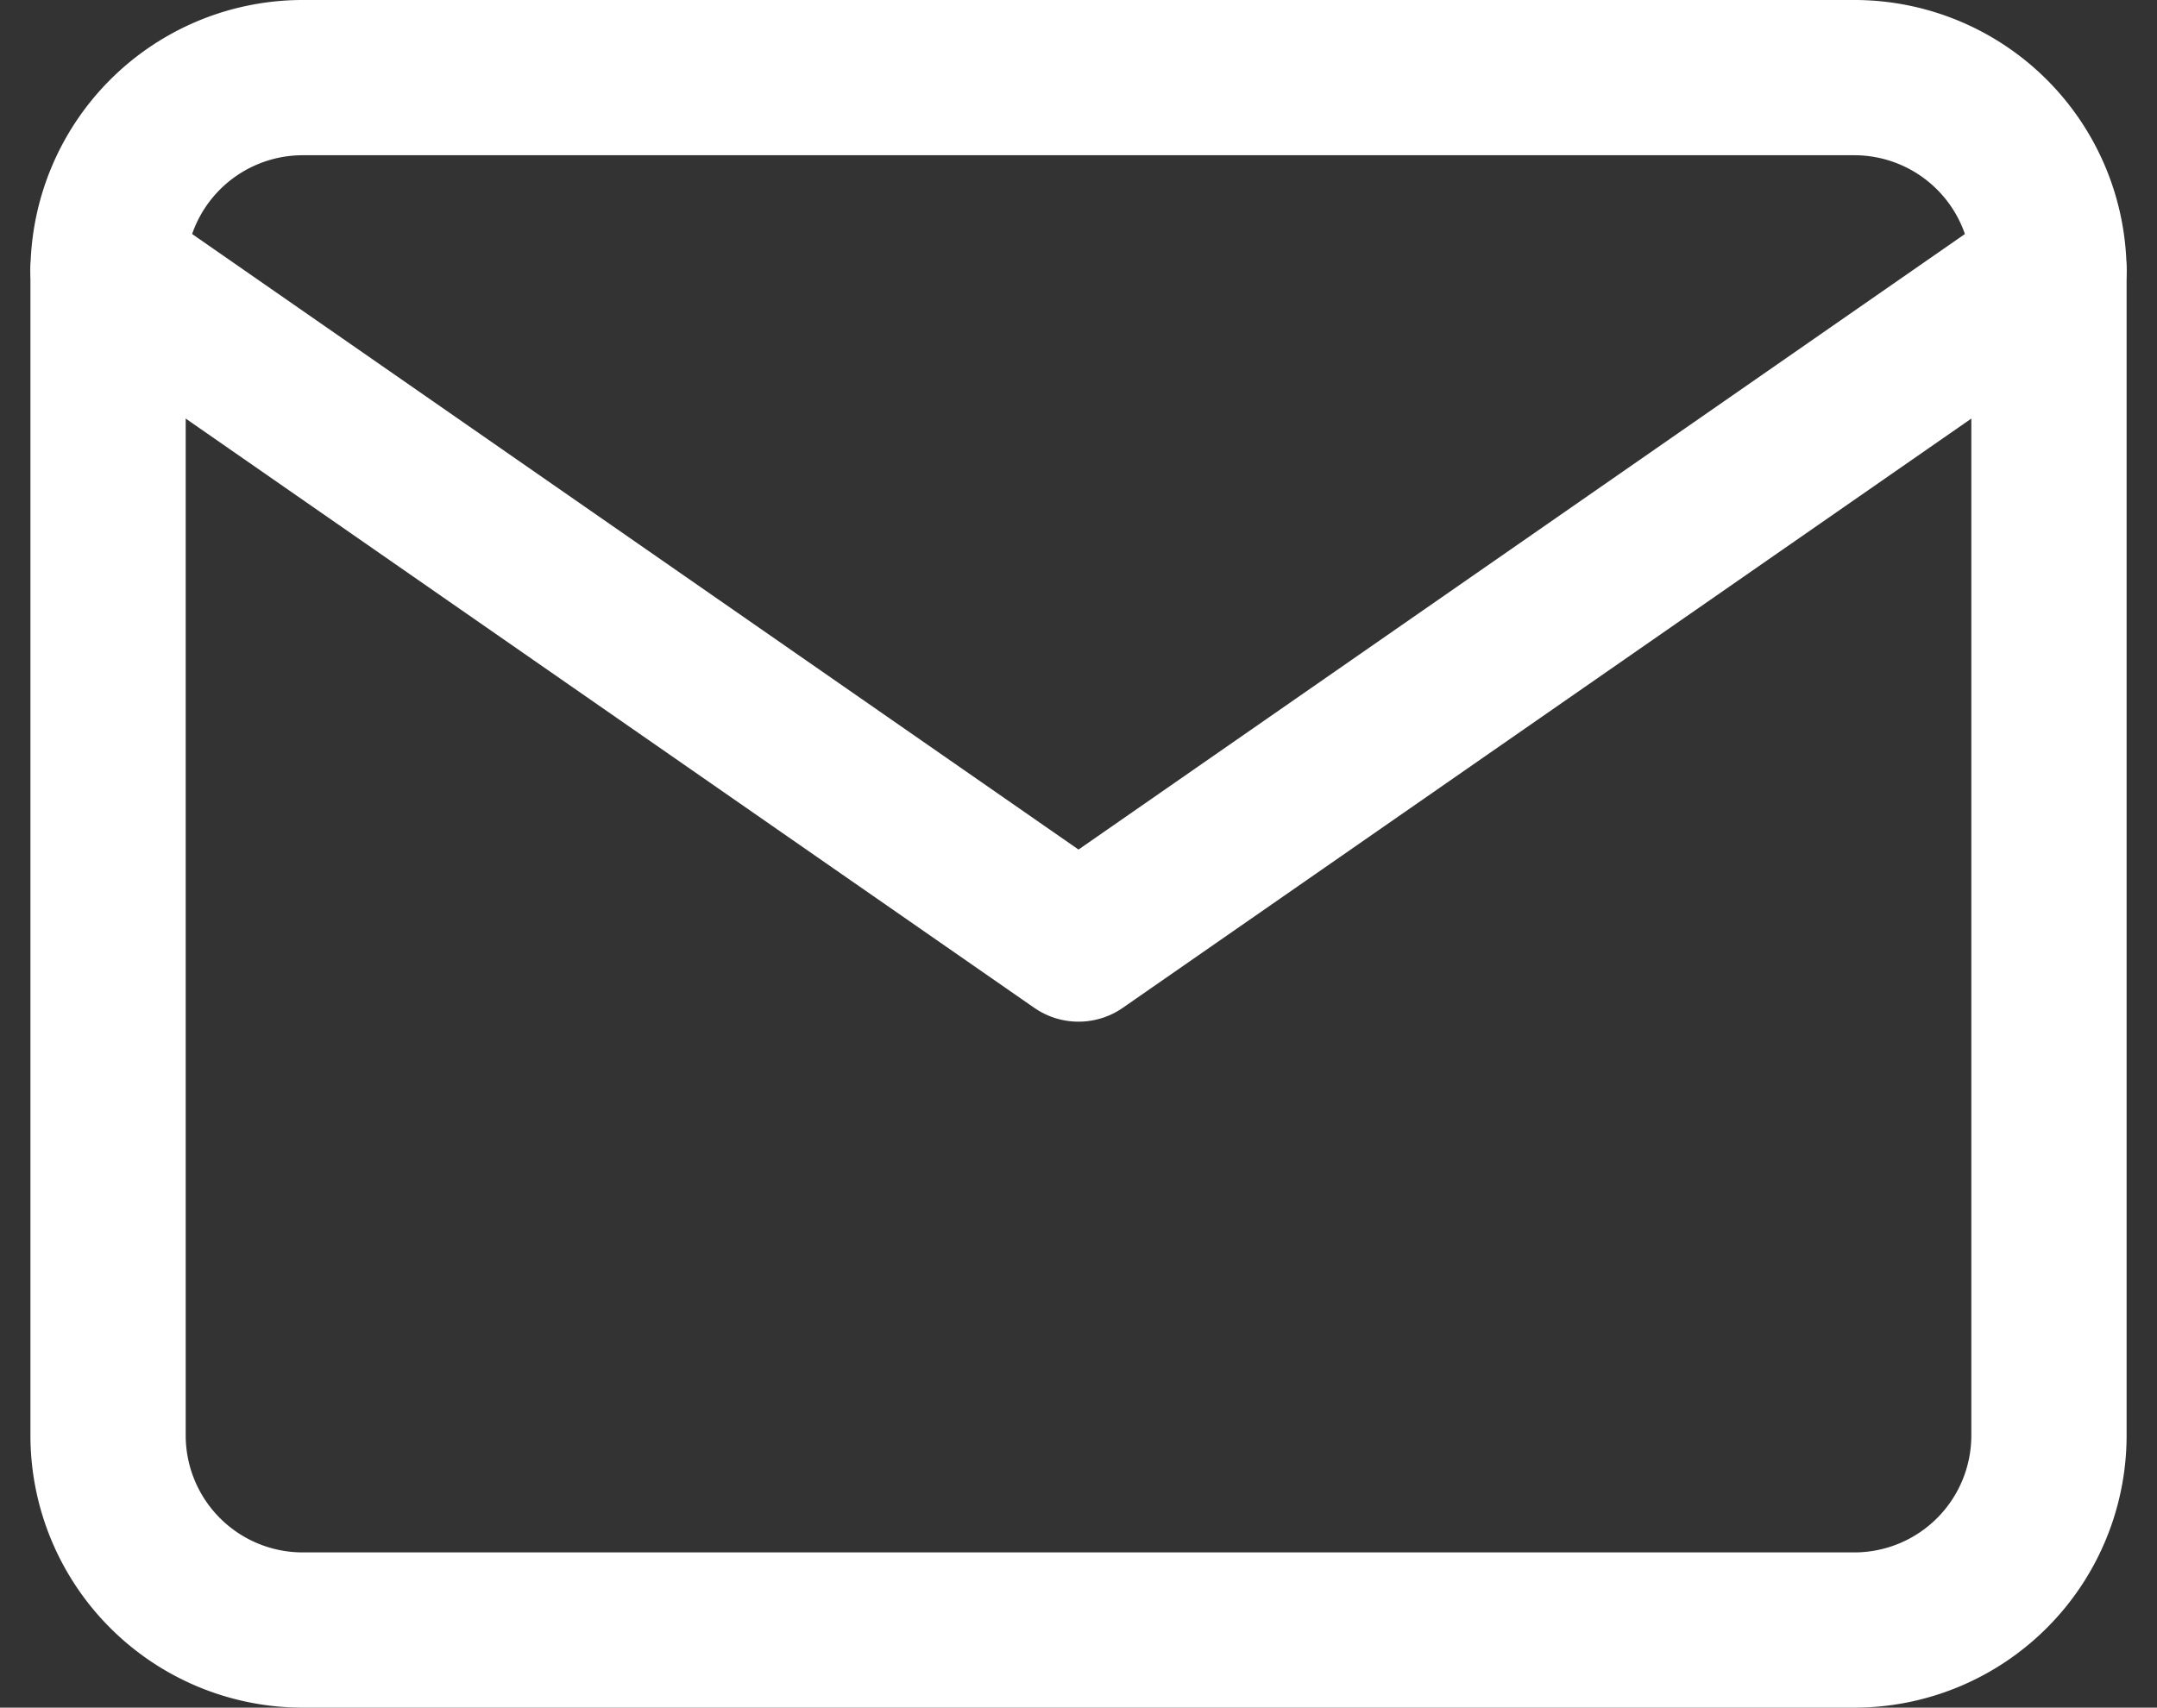
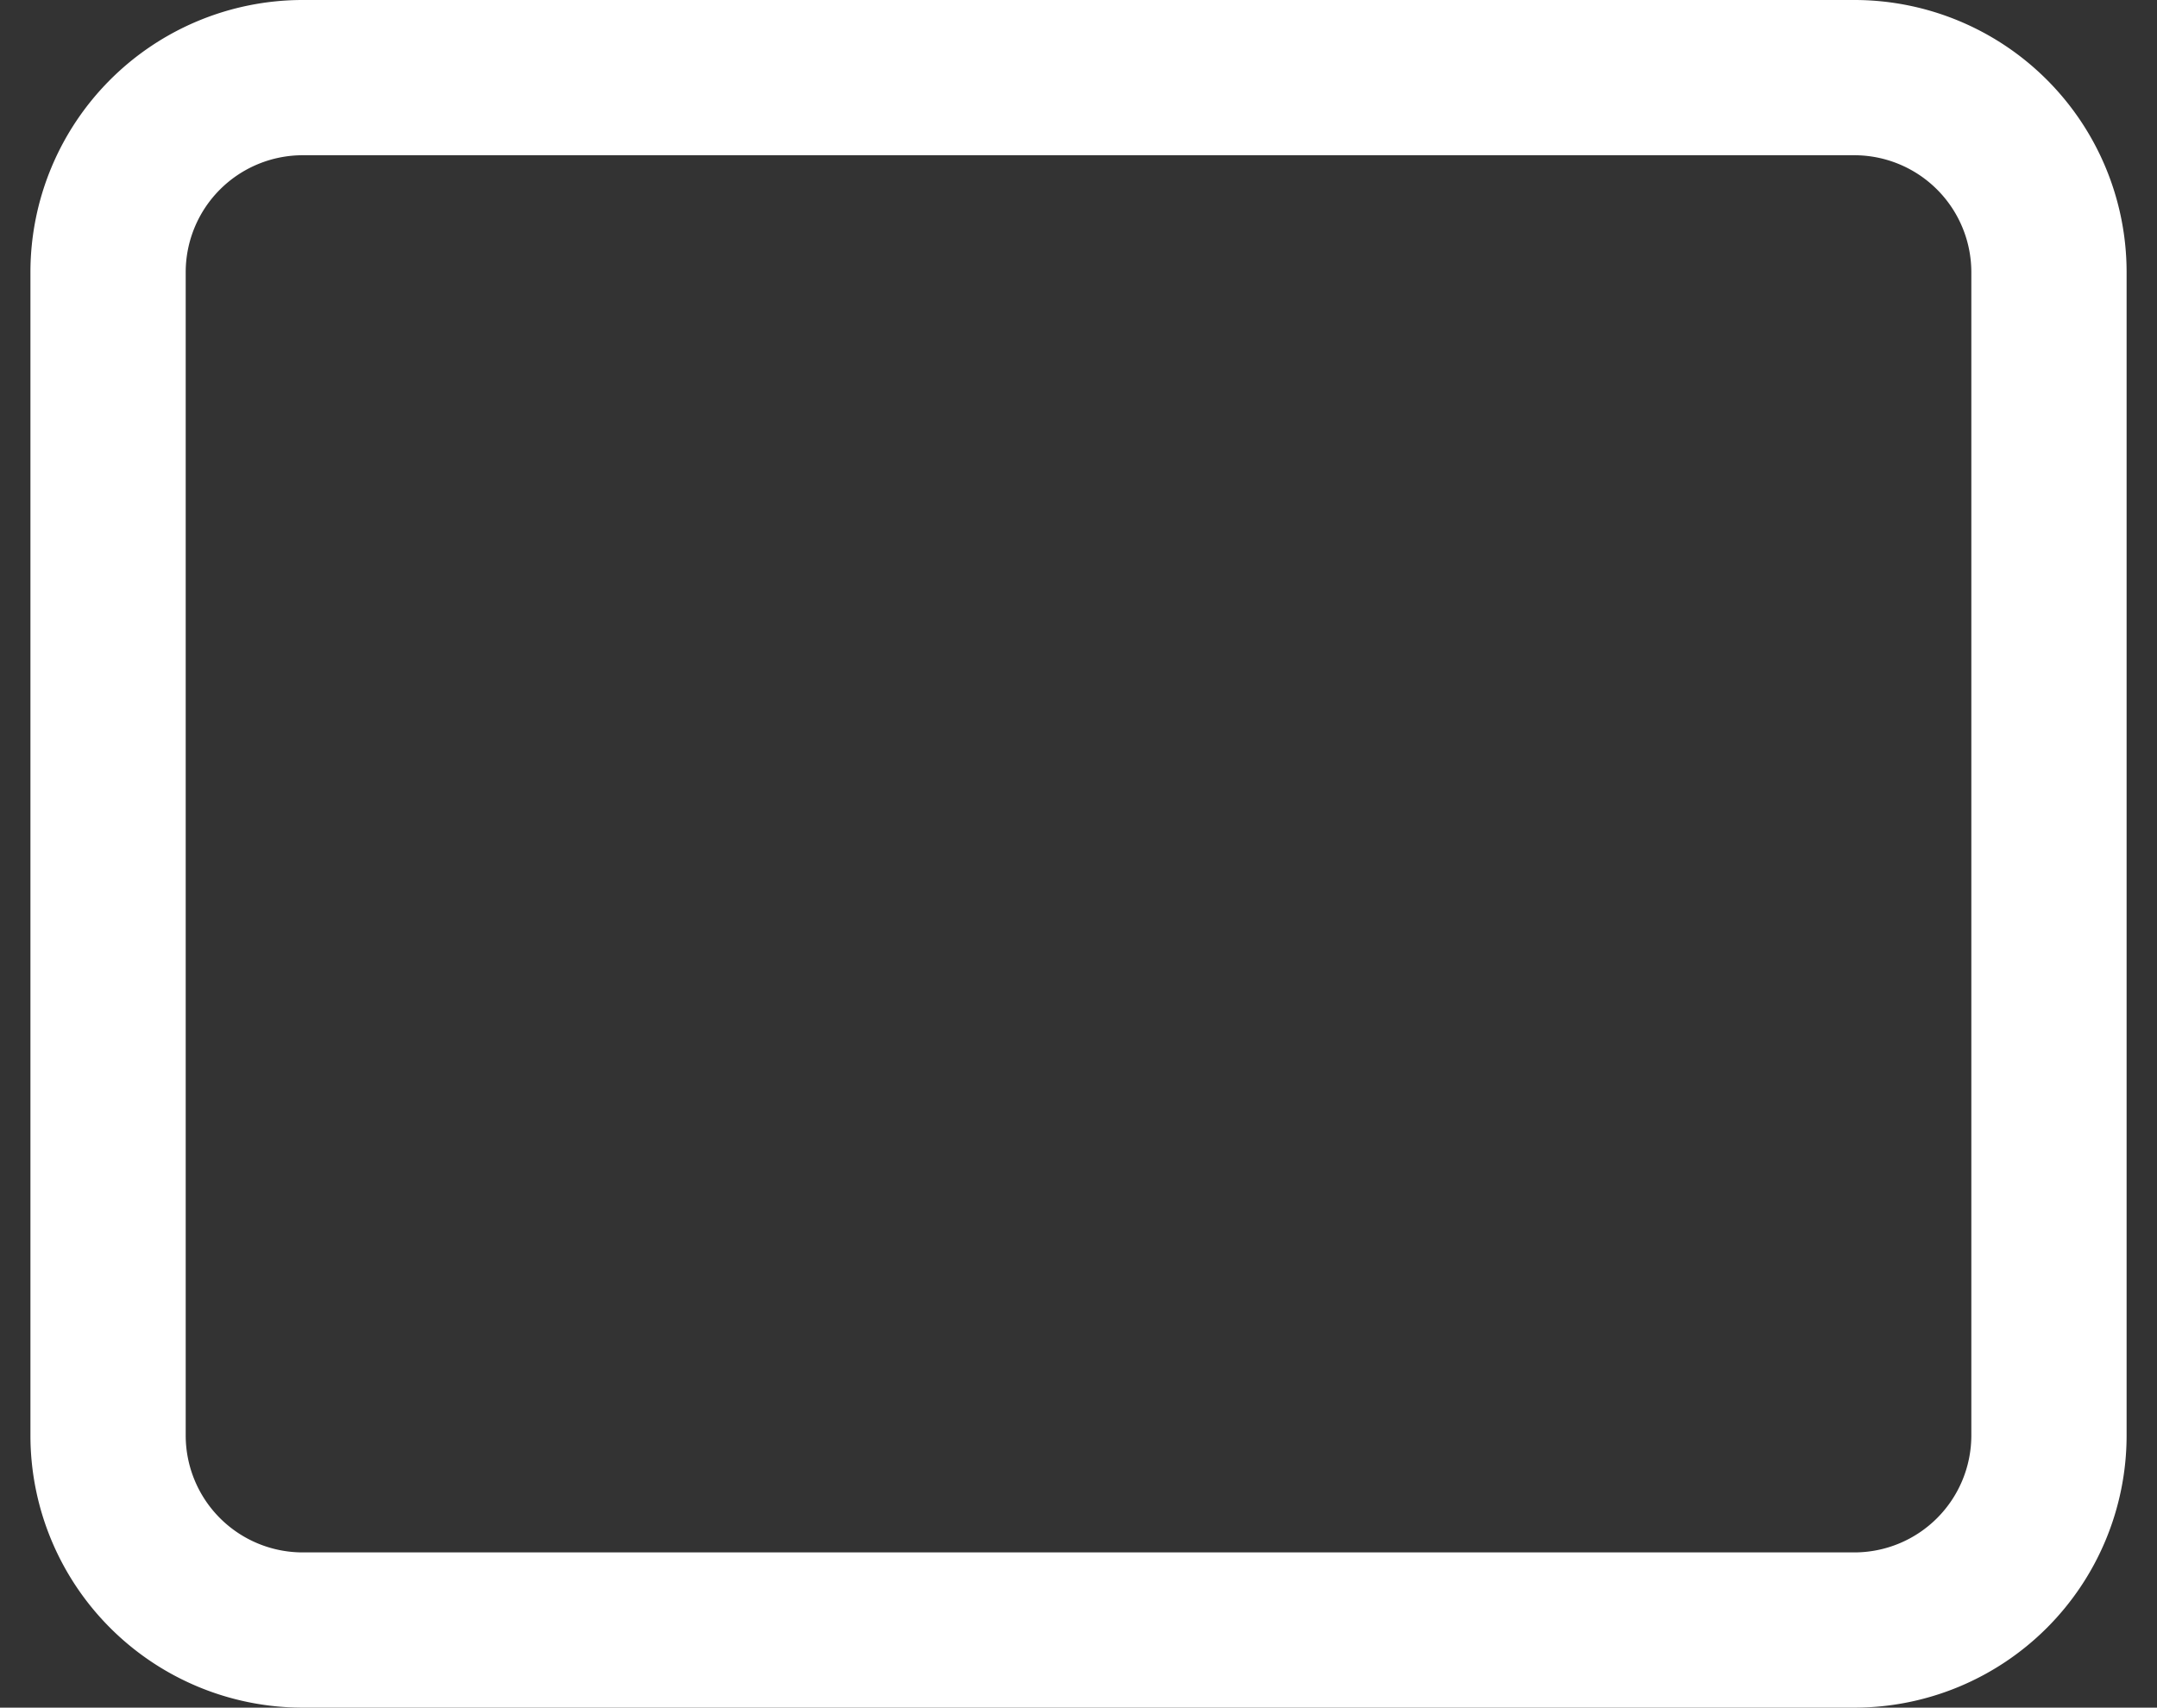
<svg xmlns="http://www.w3.org/2000/svg" width="55.567" height="44" viewBox="0 0 55.567 44">
  <rect x="0" y="0" width="55.567" height="44" fill="#333333" stroke="none" />
  <g id="Icon_feather-mail" data-name="Icon feather-mail" transform="translate(2.784 2)">
    <path id="パス_9726" data-name="パス 9726" d="M8,6H48a5.015,5.015,0,0,1,5,5V41a5.015,5.015,0,0,1-5,5H8a5.015,5.015,0,0,1-5-5V11A5.015,5.015,0,0,1,8,6Z" transform="translate(-3 -6)" fill="none" stroke="#fff" stroke-linecap="round" stroke-linejoin="round" stroke-width="4" />
-     <path id="パス_9727" data-name="パス 9727" d="M53,9,28,26.364,3,9" transform="translate(-3 -4.039)" fill="none" stroke="#fff" stroke-linecap="round" stroke-linejoin="round" stroke-width="4" />
  </g>
</svg>